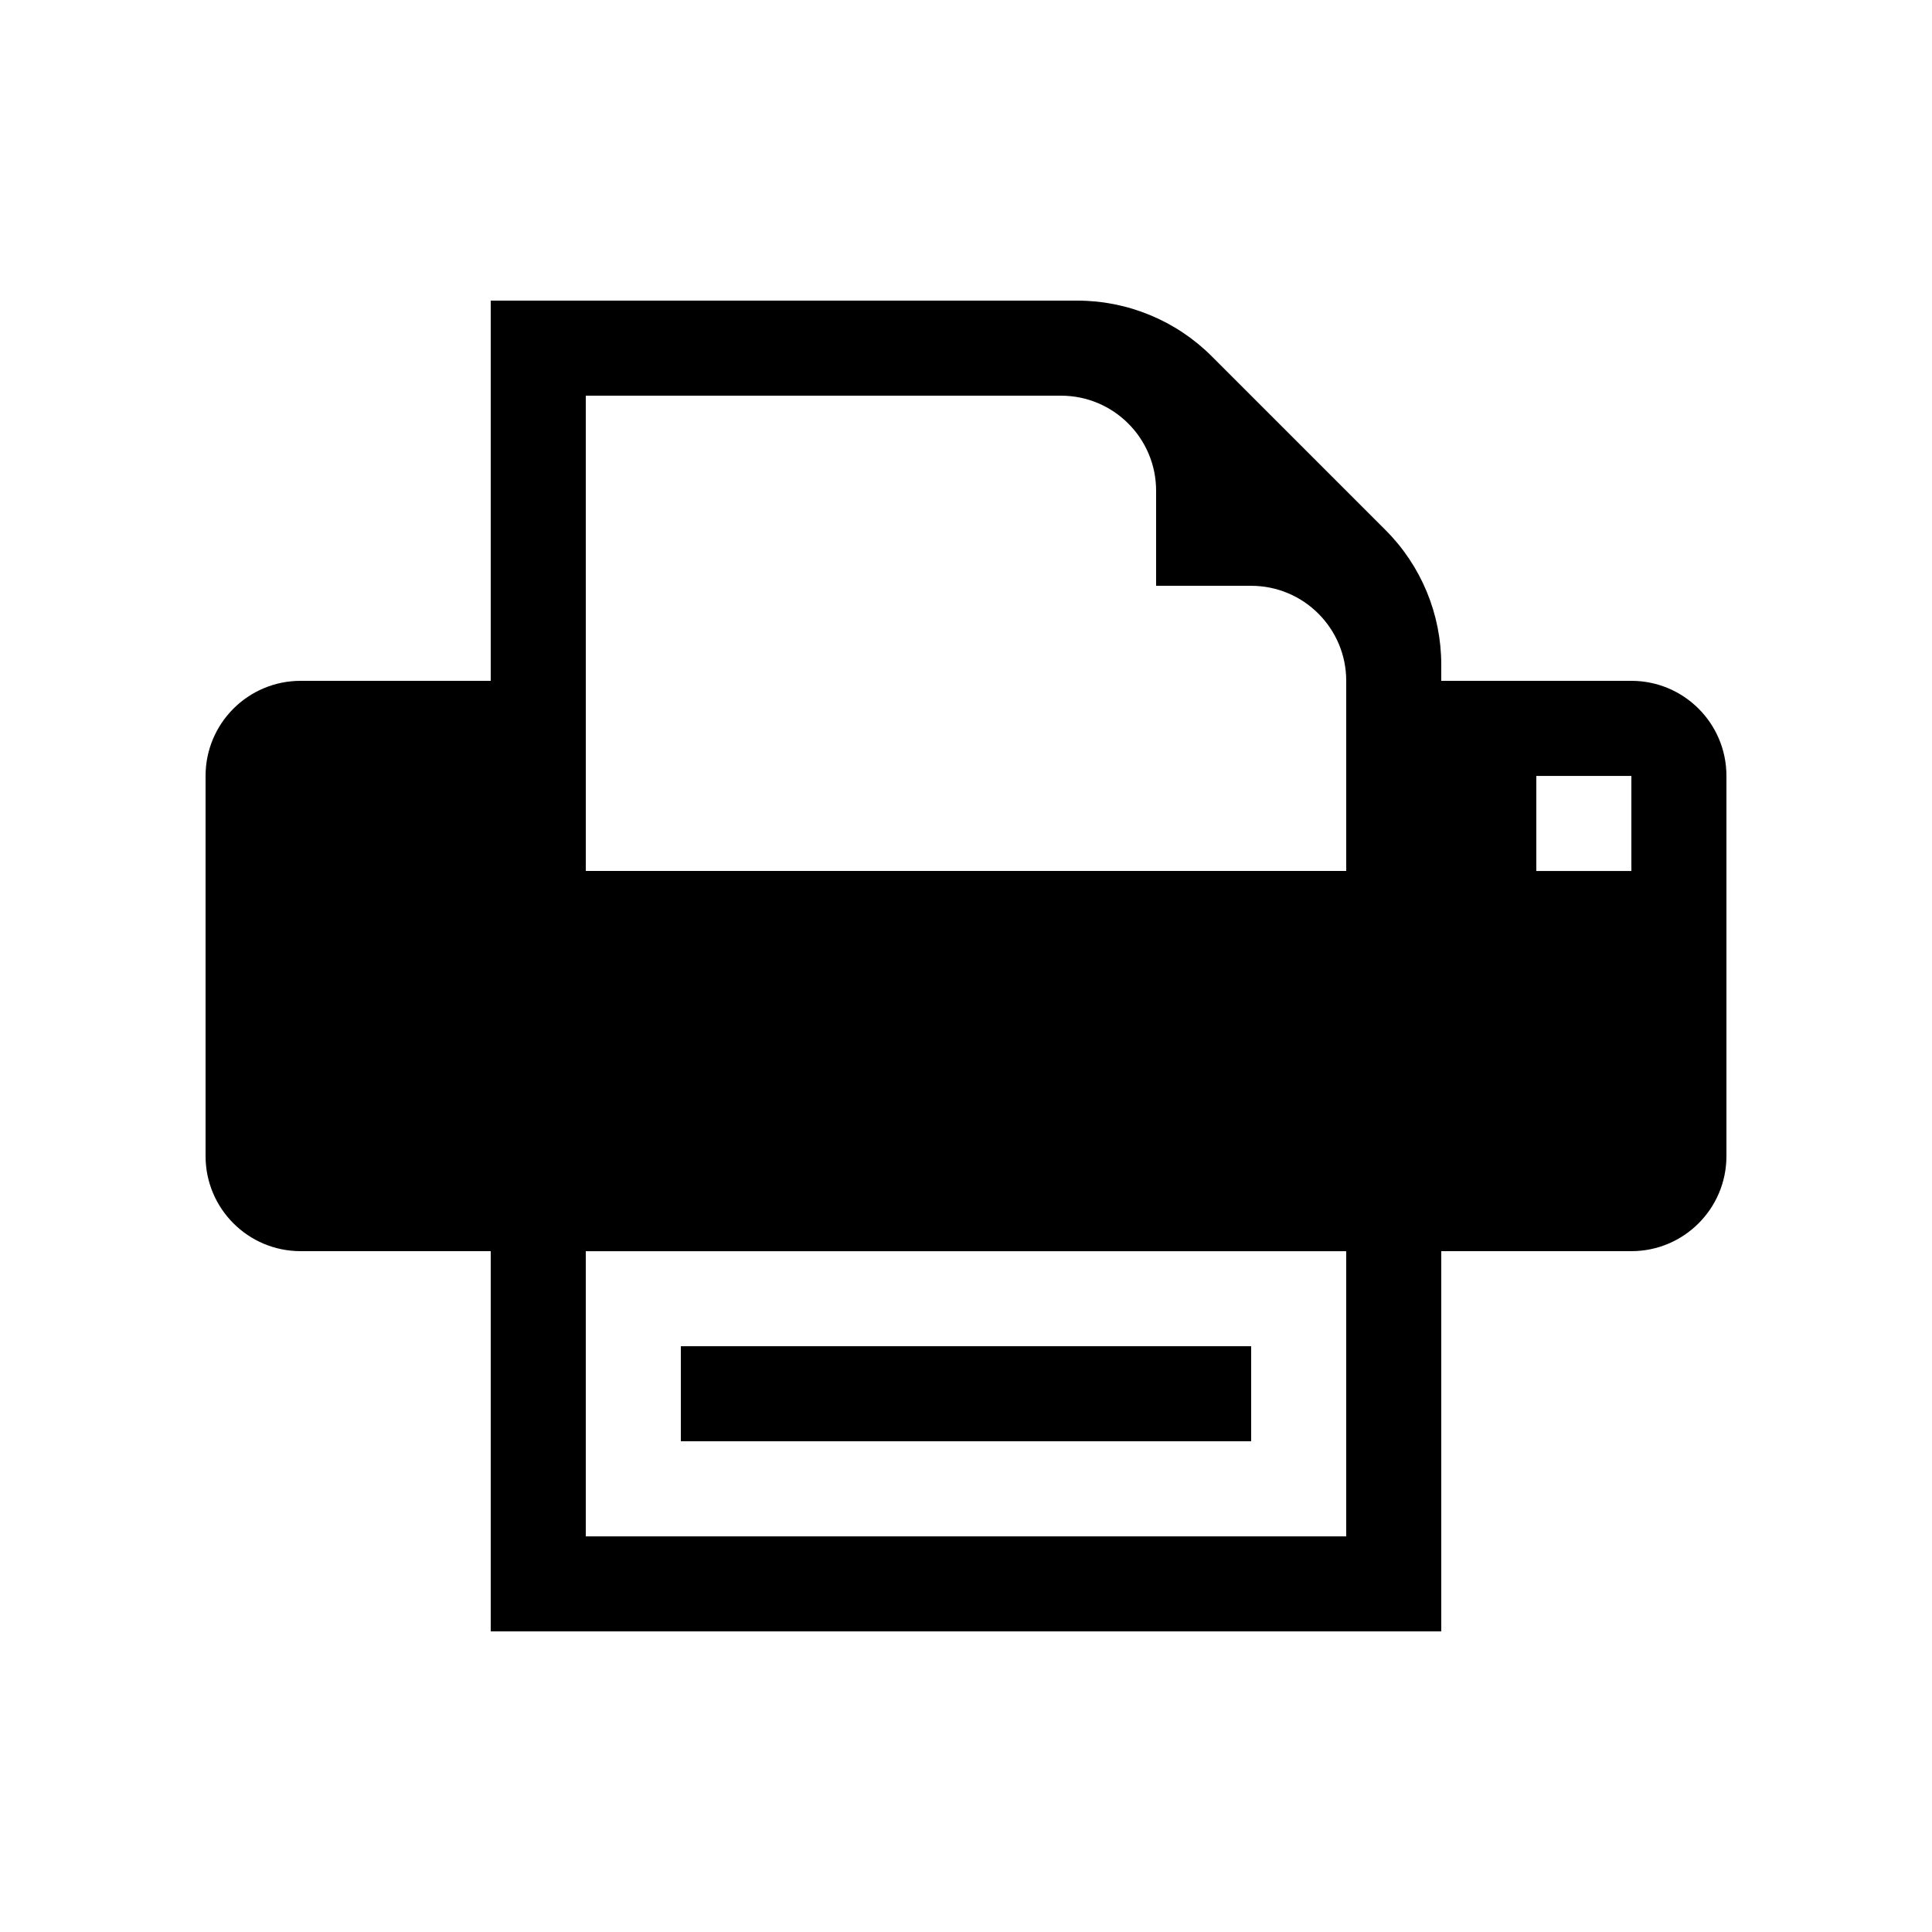
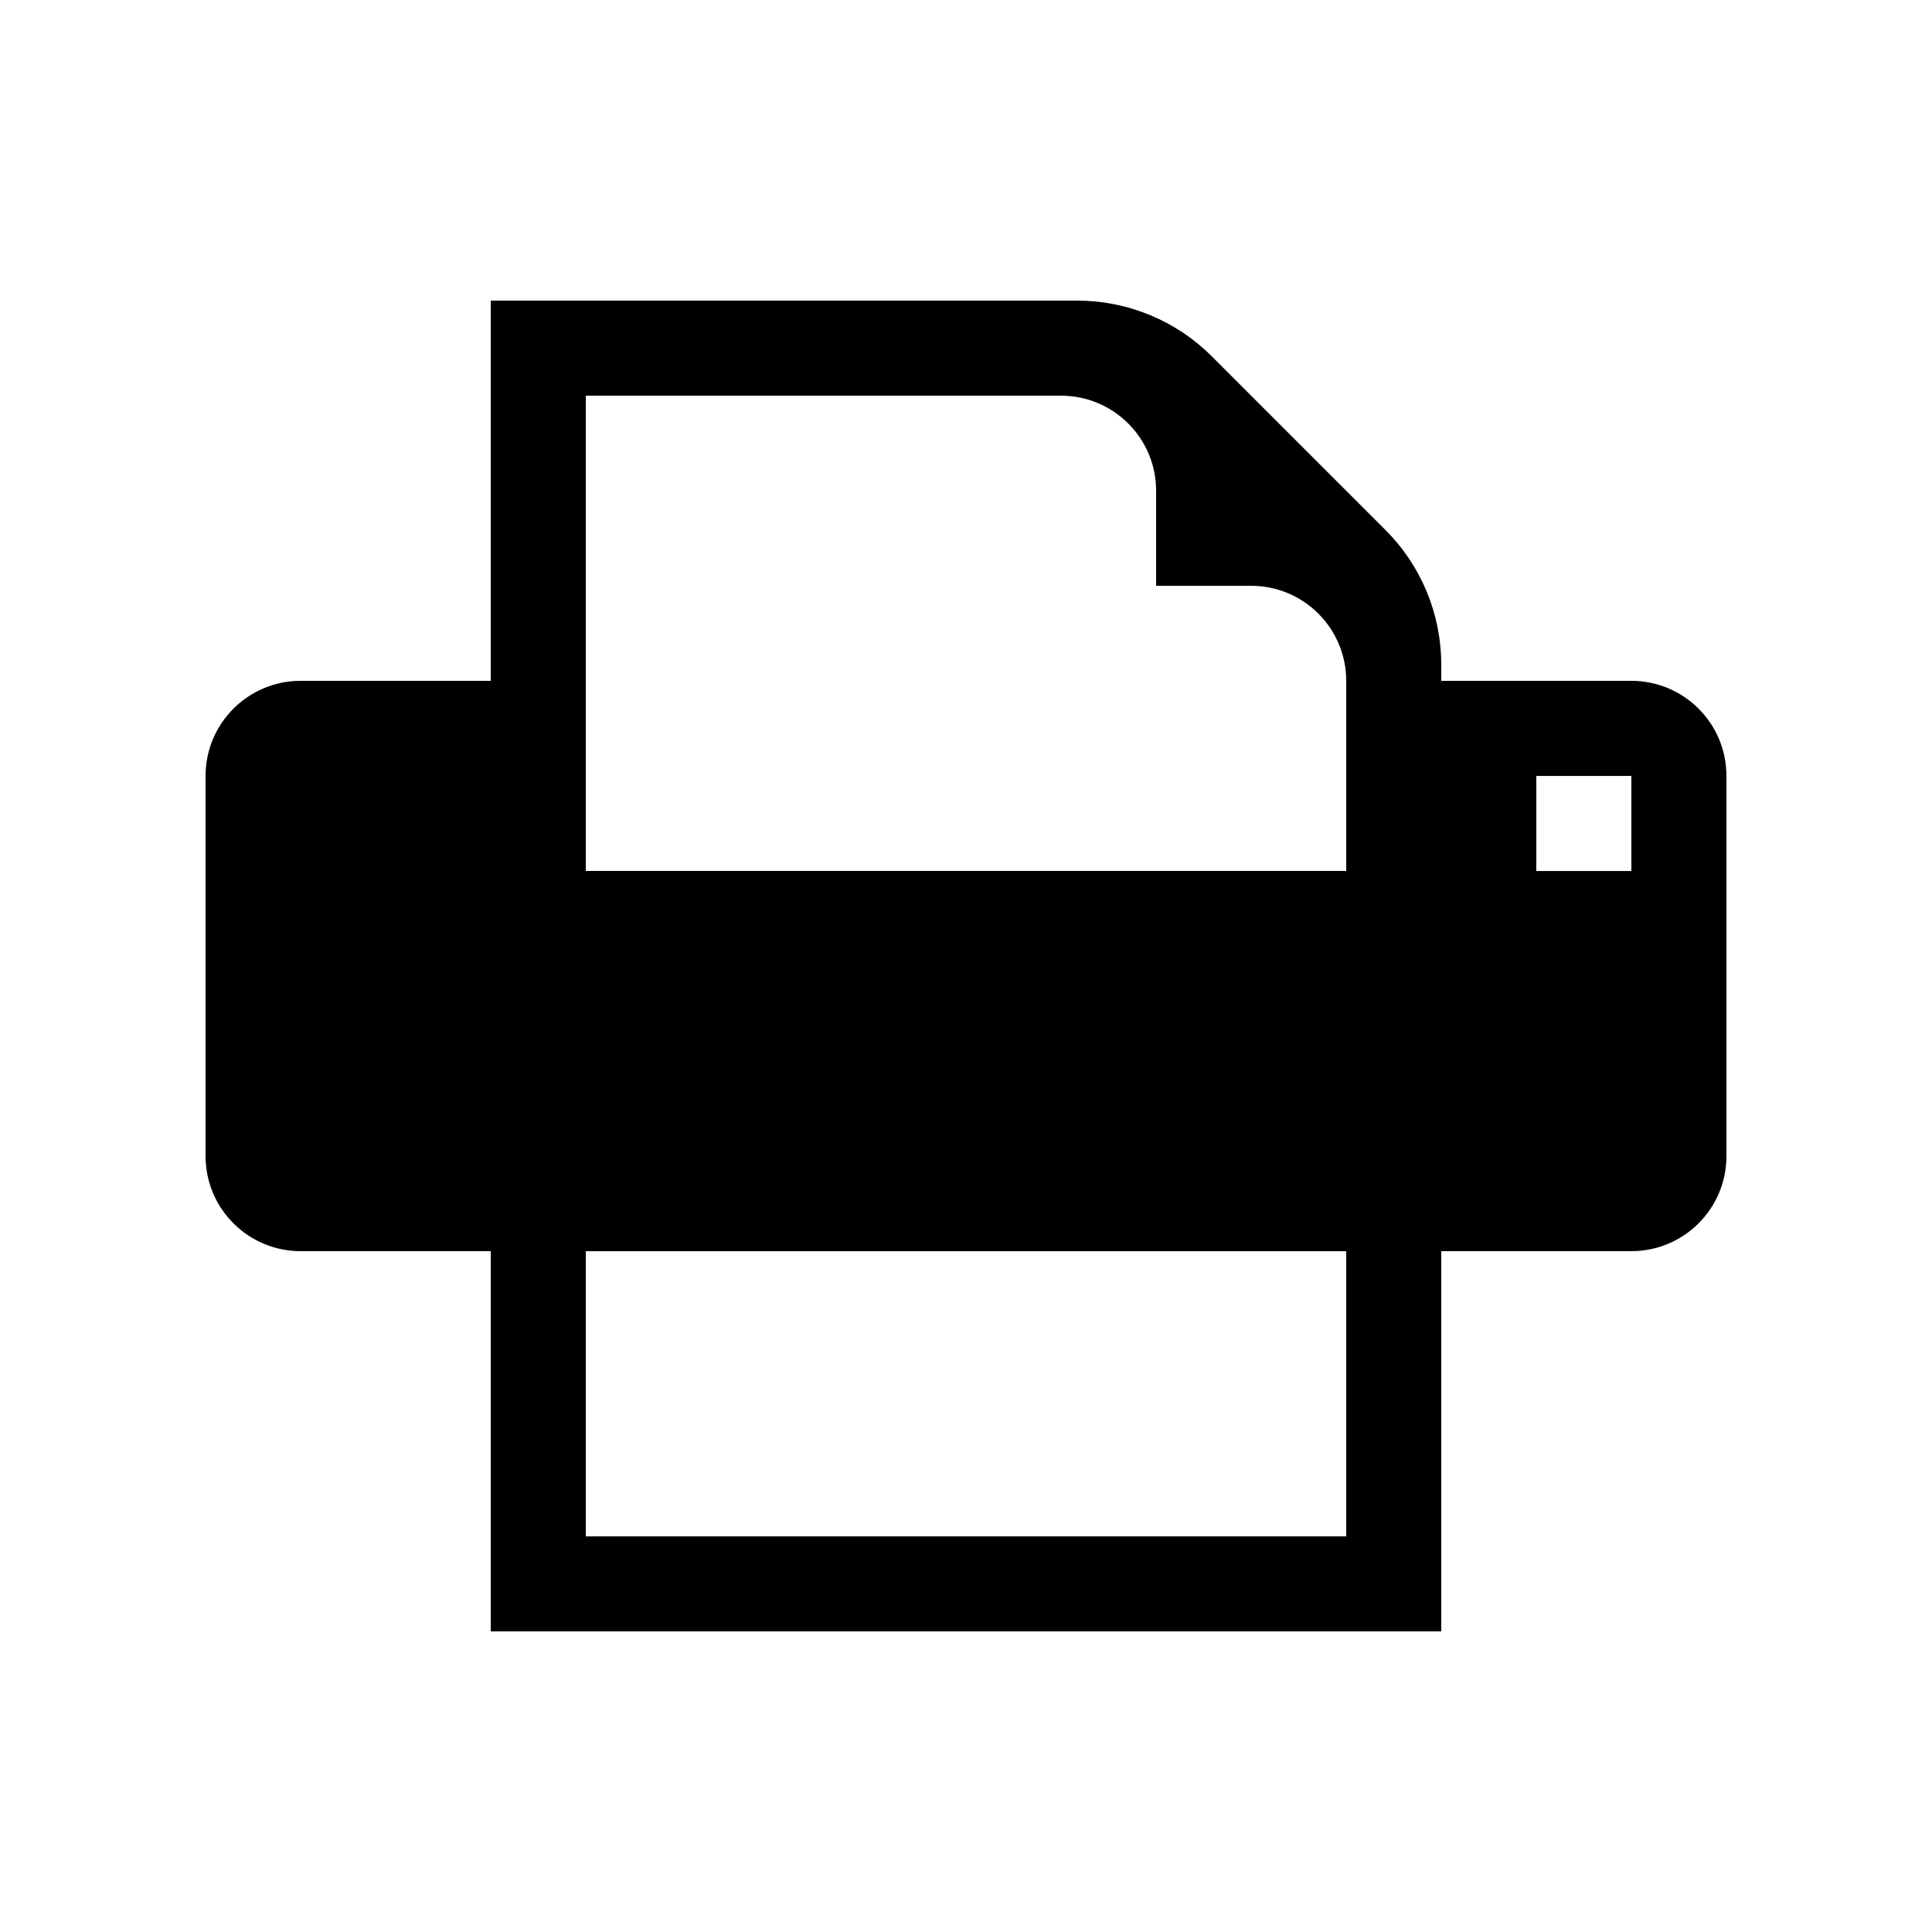
<svg xmlns="http://www.w3.org/2000/svg" fill="#000000" width="800px" height="800px" version="1.1" viewBox="144 144 512 512">
  <g>
    <path d="m576.33 324.43h-50.383v-4.32c0-13.363-5.309-26.18-14.754-35.625l-46.059-46.059c-9.445-9.445-22.266-14.758-35.625-14.758h-155.46v100.76h-50.383c-13.91 0-25.188 11.281-25.188 25.191v100.76c0 13.91 11.277 25.191 25.188 25.191h50.383v100.76h251.9v-100.76h50.383c13.91 0 25.191-11.281 25.191-25.191v-100.76c0-13.91-11.281-25.191-25.191-25.191zm-277.09-75.57h125.95c13.91 0 25.191 11.281 25.191 25.191v25.191h25.191c13.91 0 25.191 11.277 25.191 25.188v50.383h-201.52zm201.52 302.29h-201.52v-75.57h201.52zm75.57-176.33h-25.191v-25.191h25.191z" />
-     <path d="m324.43 500.76h151.14v25.188h-151.14z" />
  </g>
</svg>